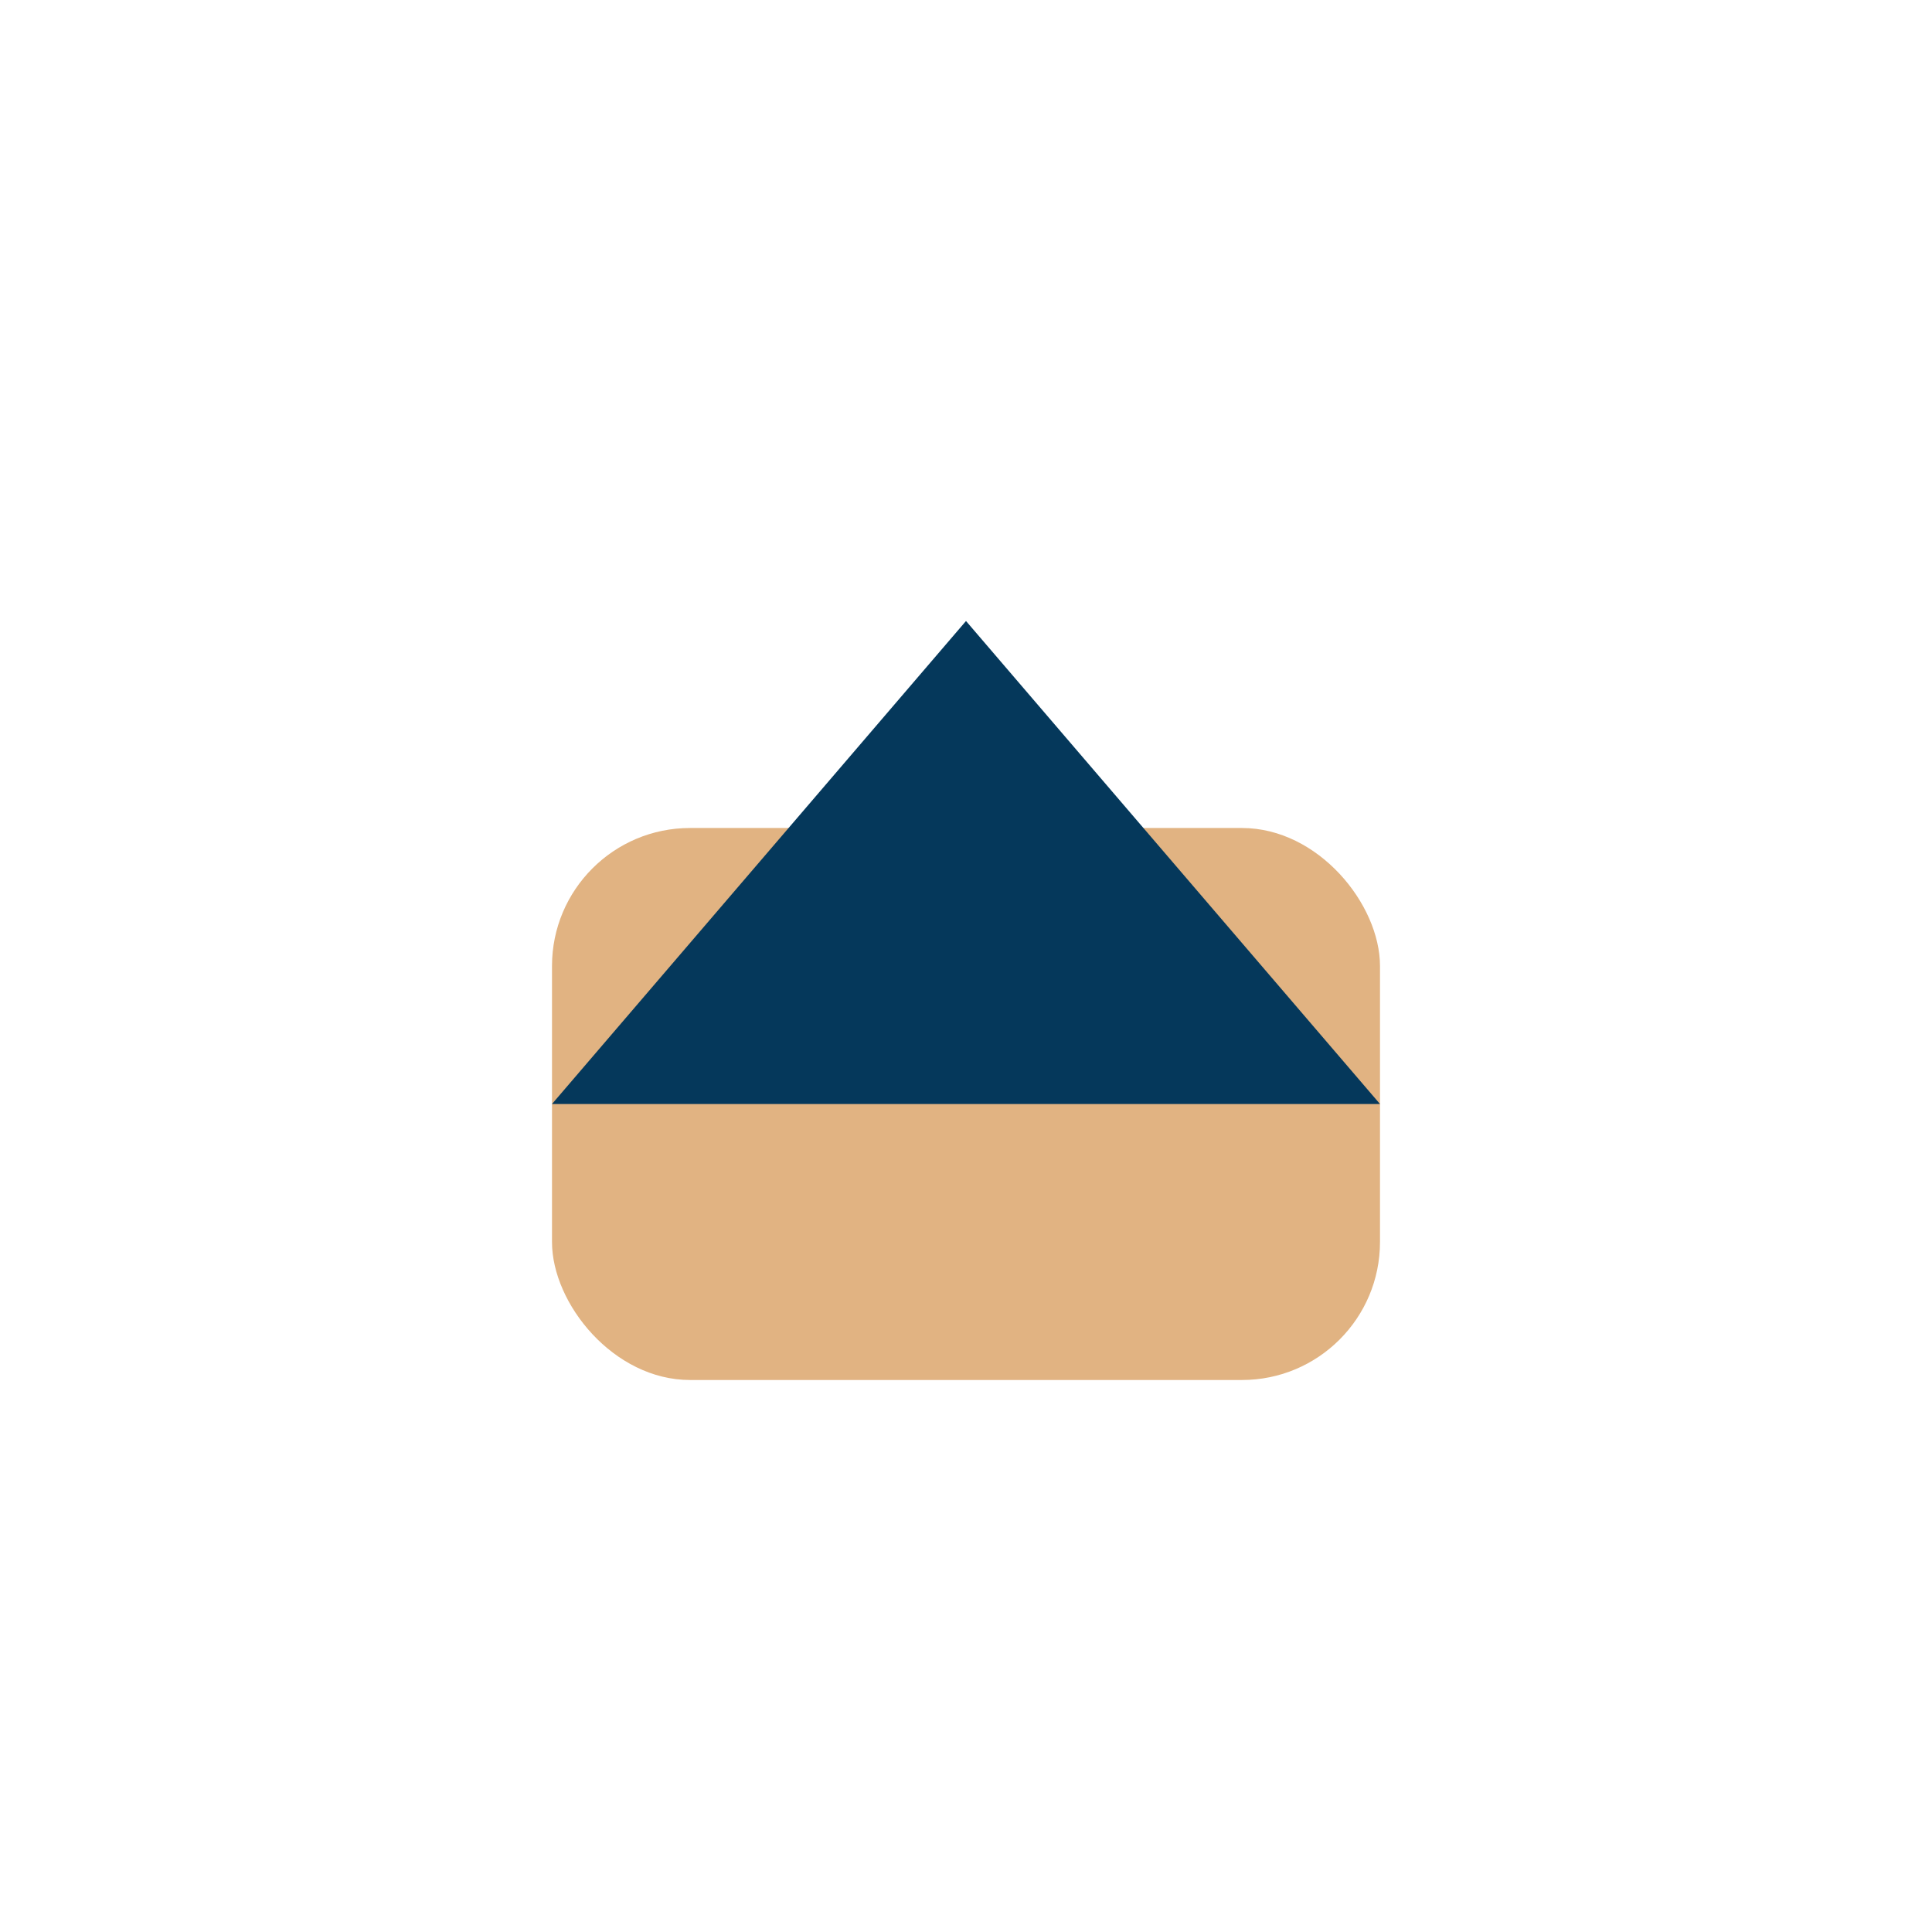
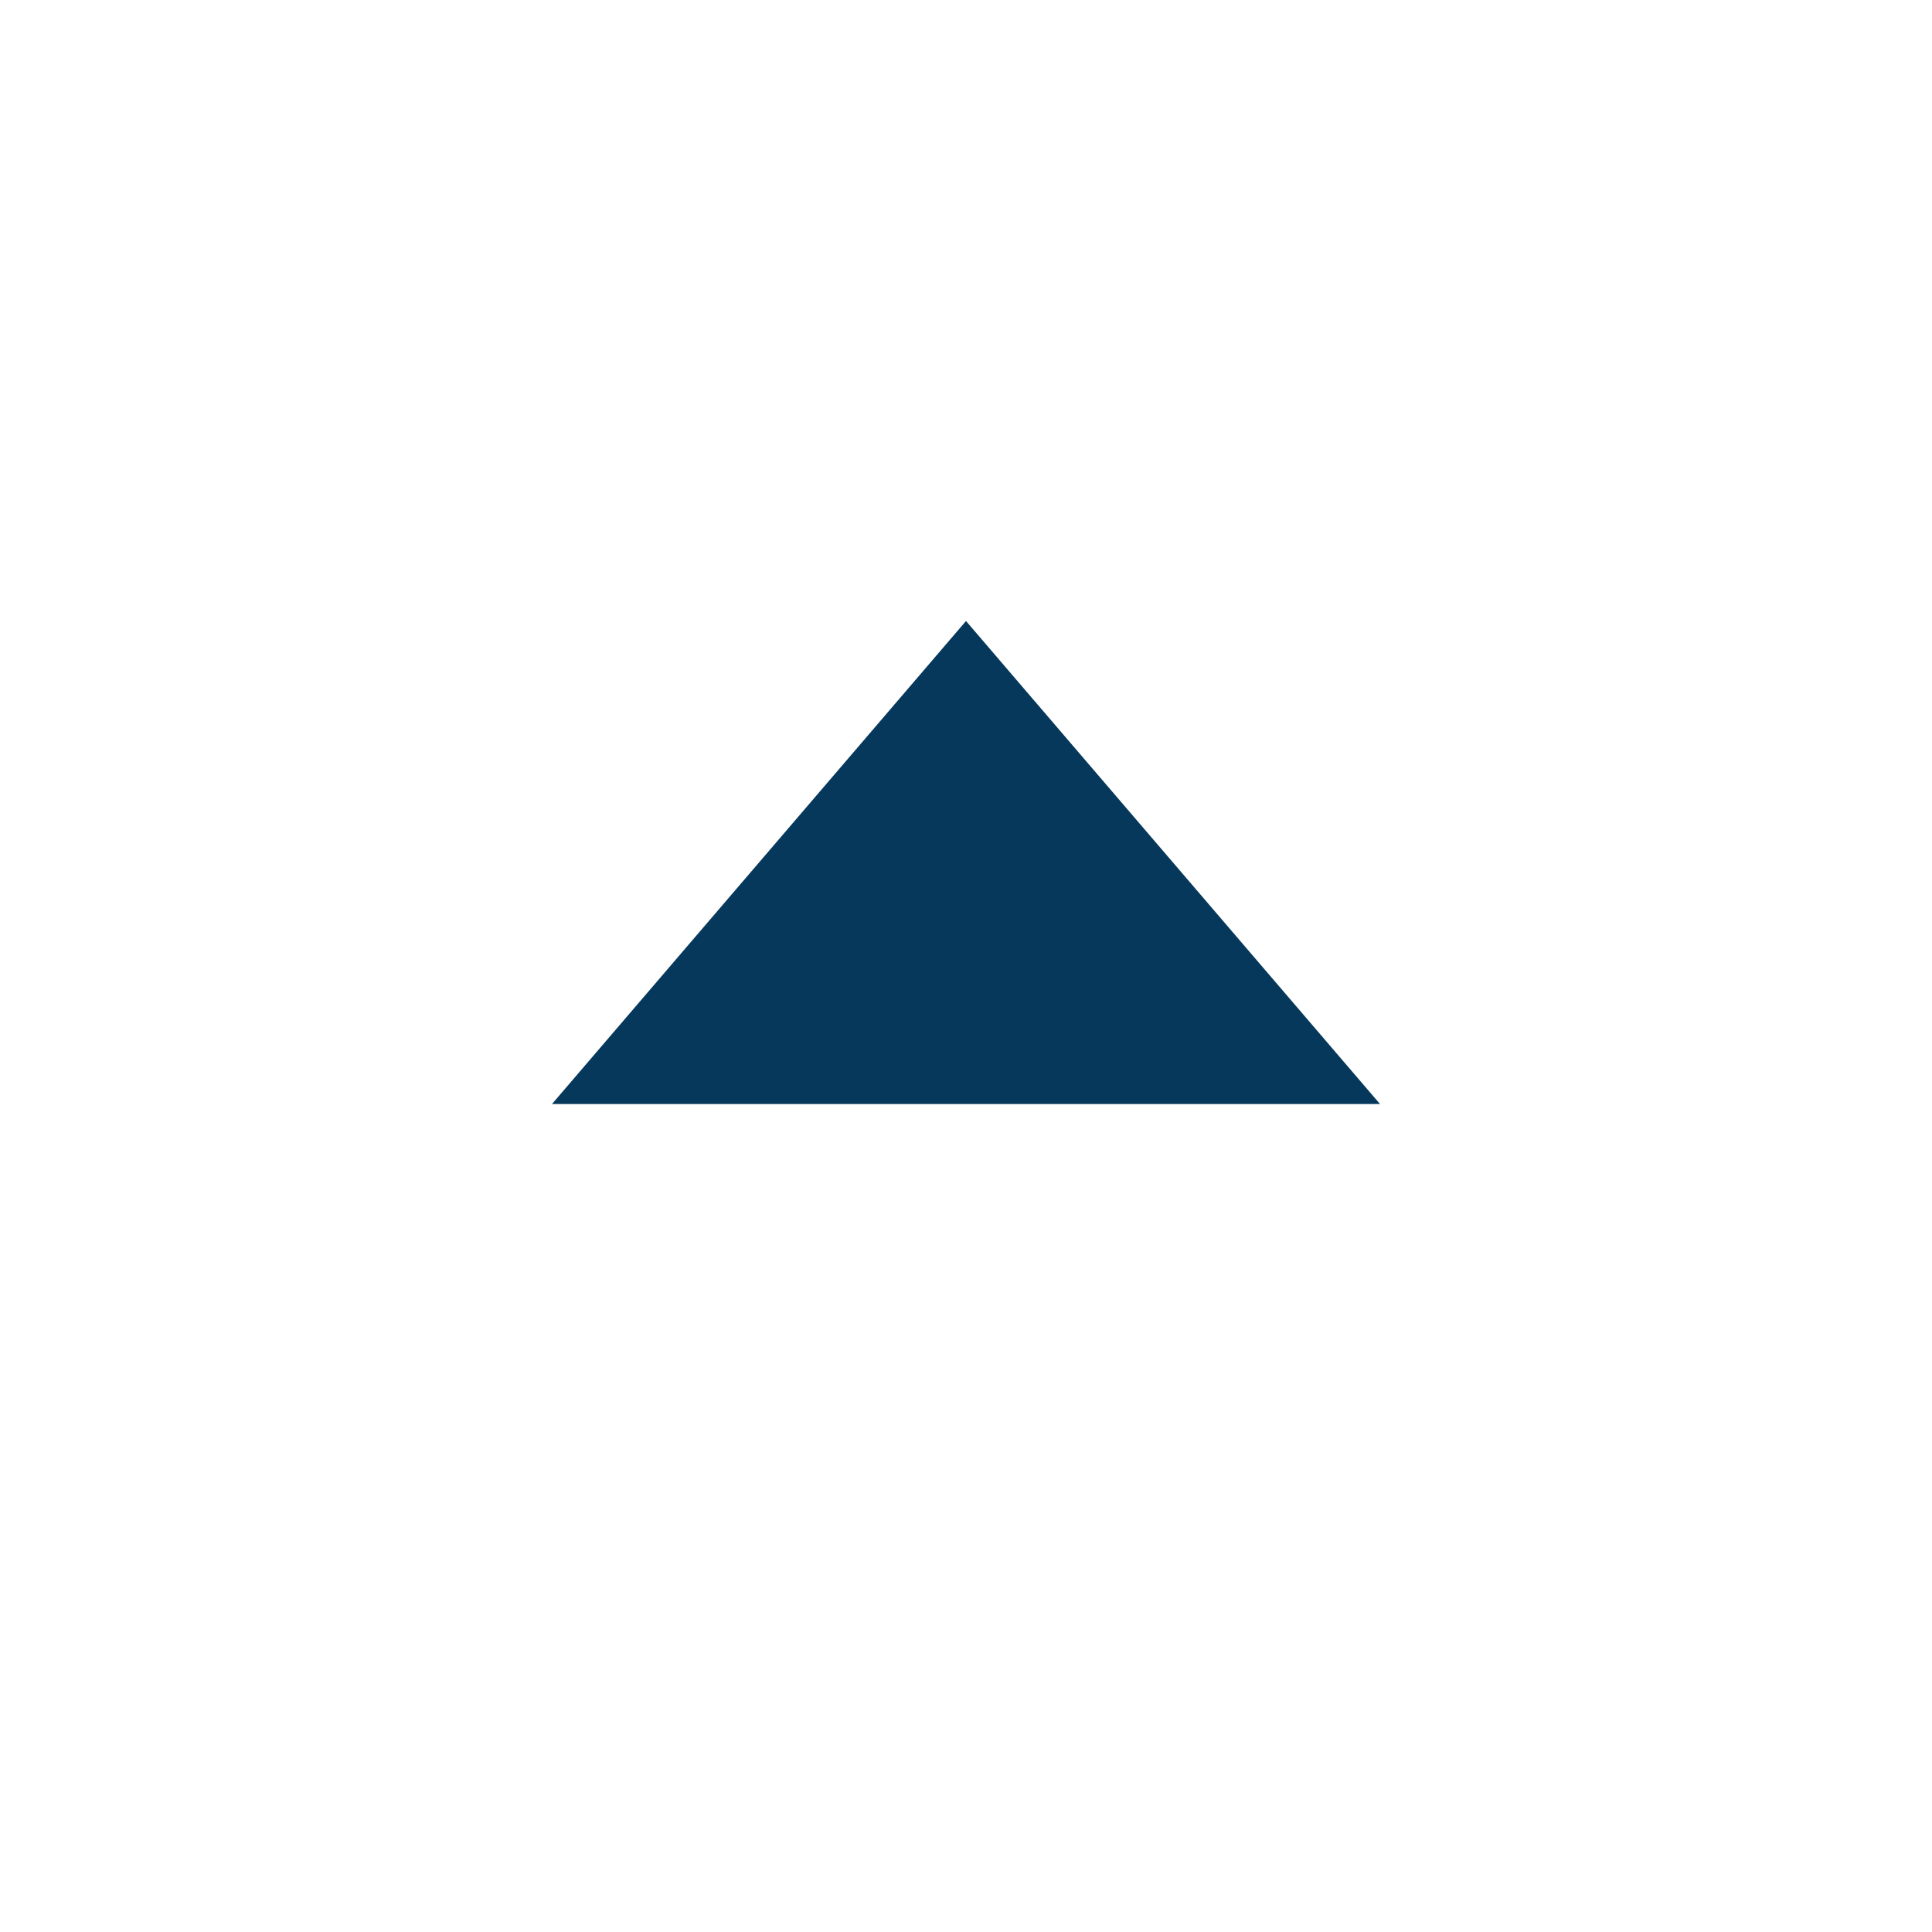
<svg xmlns="http://www.w3.org/2000/svg" width="28" height="28" viewBox="0 0 28 28">
-   <rect x="8" y="12" width="12" height="8" rx="2" fill="#E1B382" />
  <path d="M14 9L20 16H8z" fill="#05385B" />
</svg>